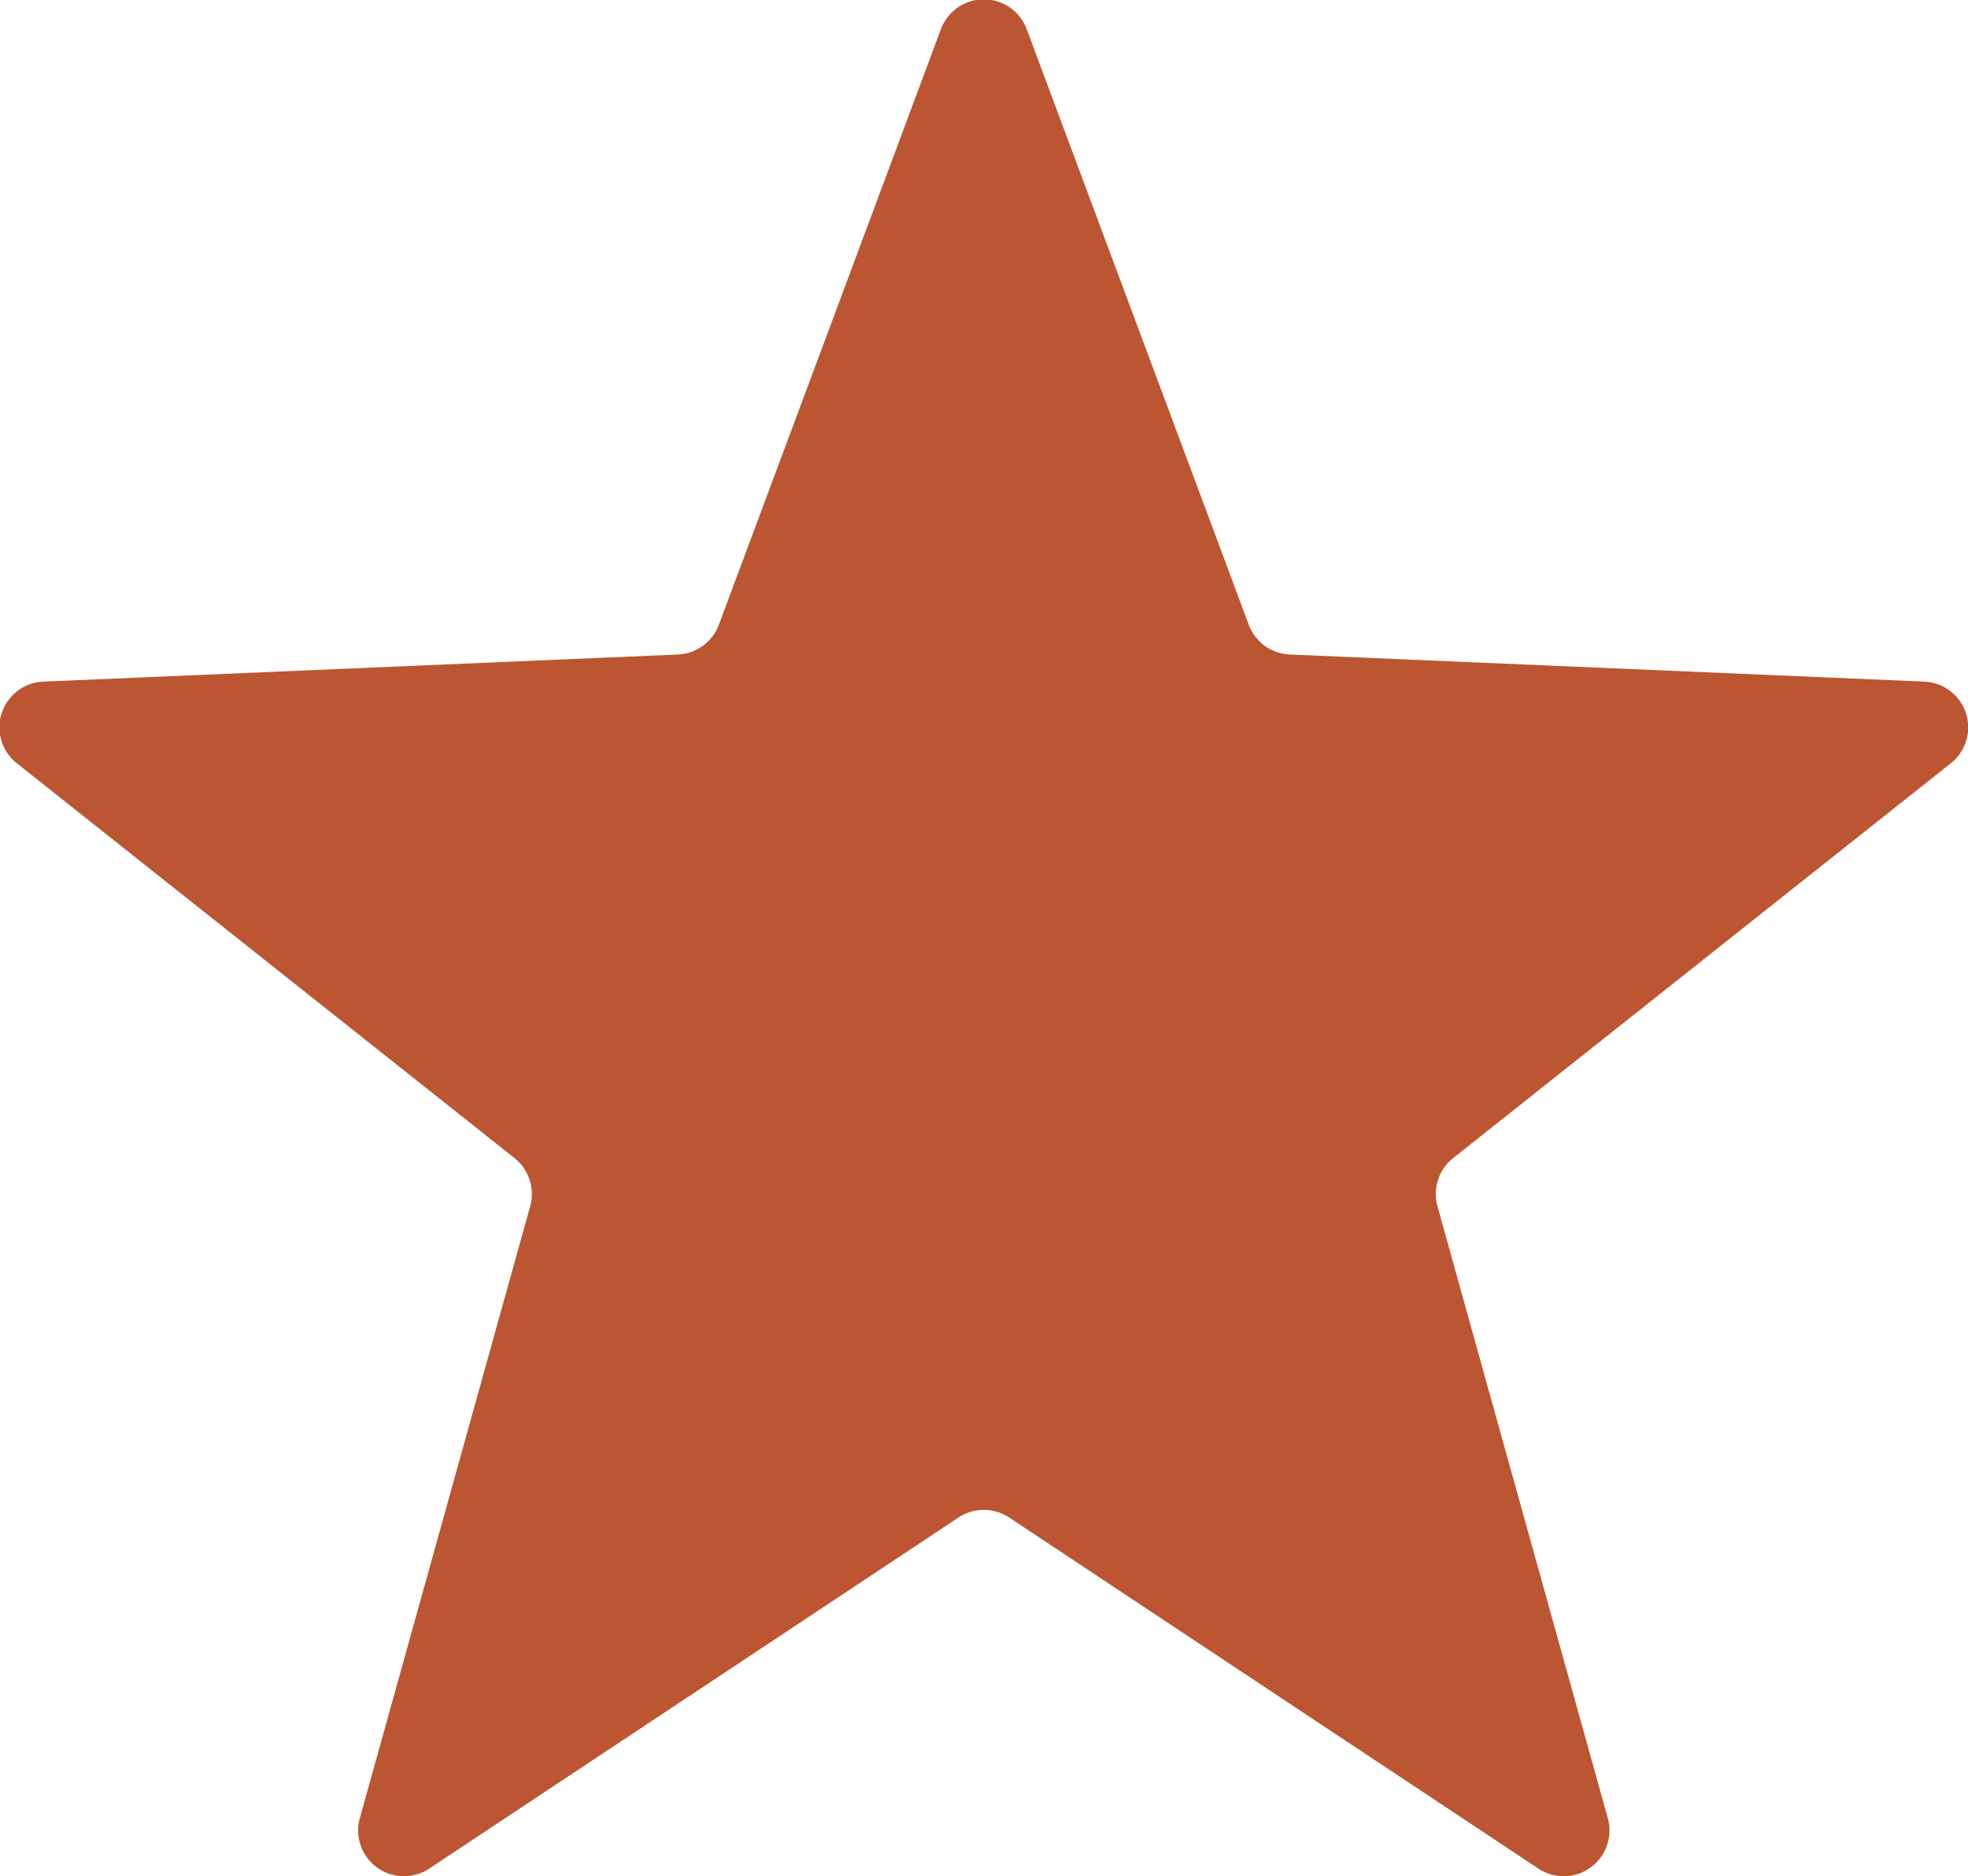
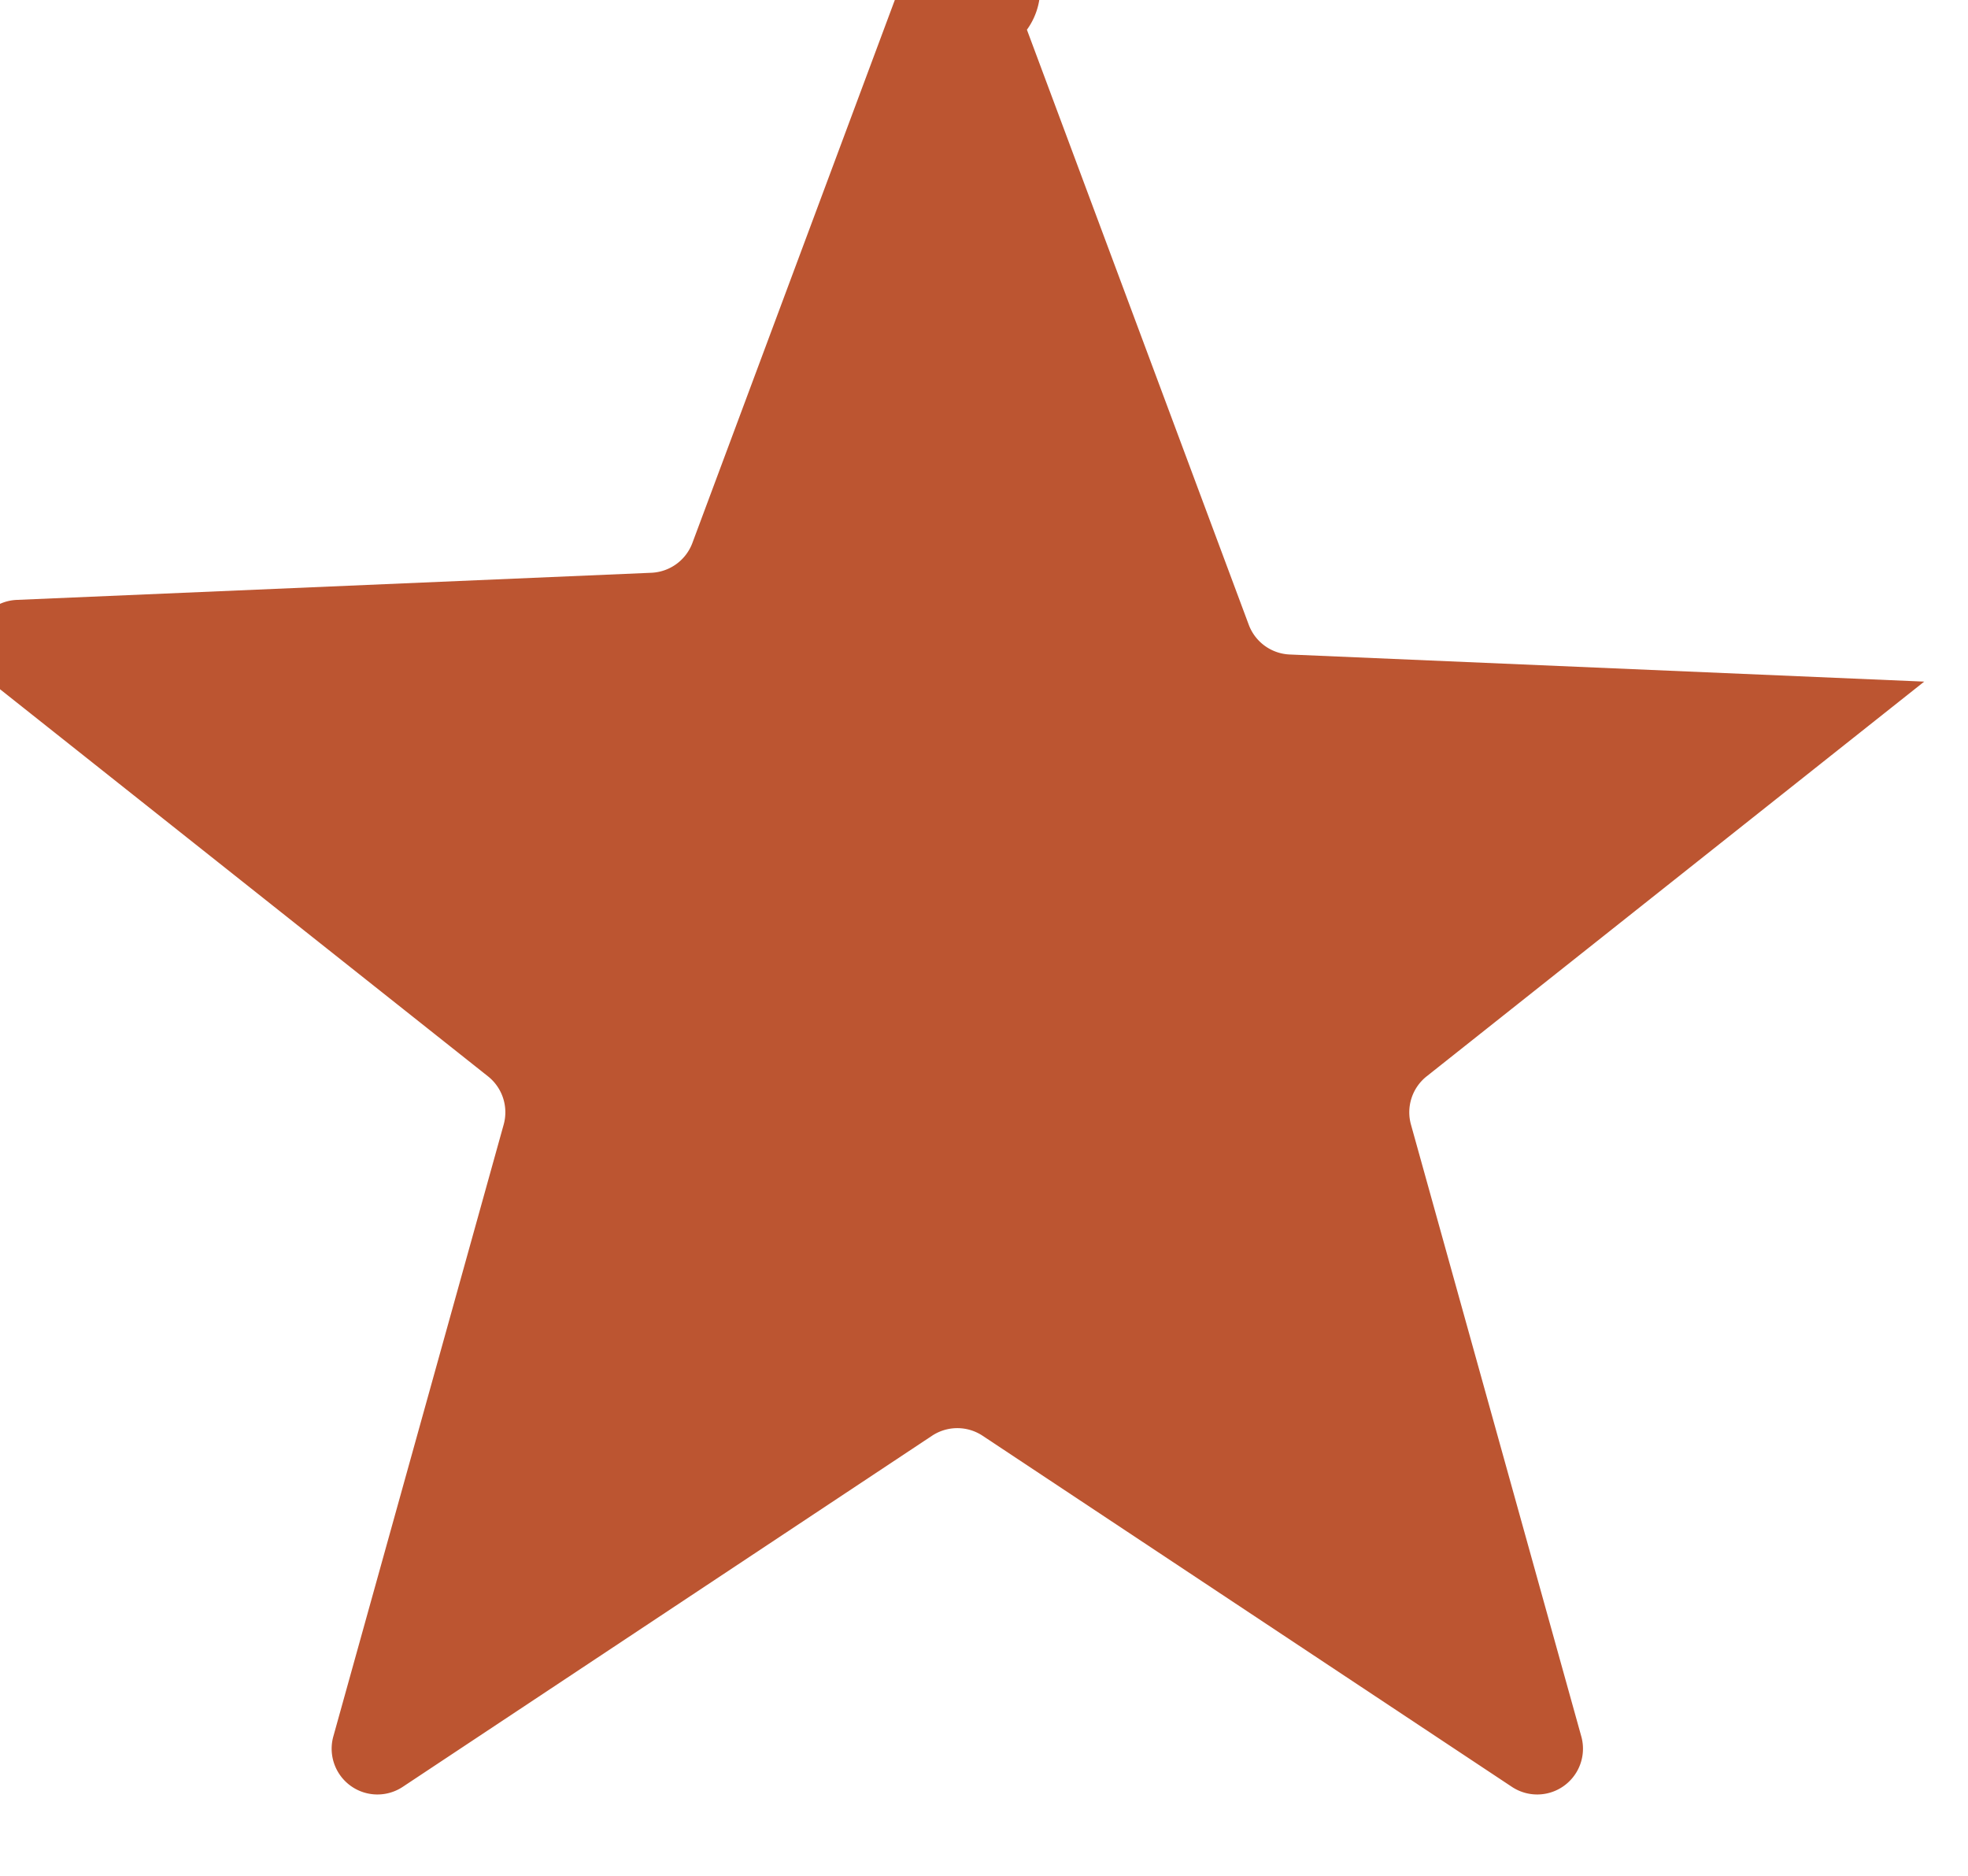
<svg xmlns="http://www.w3.org/2000/svg" width="15.82" height="15.082" viewBox="0 0 15.82 15.082">
  <defs>
    <linearGradient id="linear-gradient" y1="0.5" x2="1" y2="0.5" gradientUnits="objectBoundingBox">
      <stop offset="0" stop-color="#BC5531" />
      <stop offset="1" stop-color="#BC5531" />
    </linearGradient>
  </defs>
-   <path id="Path_52" data-name="Path 52" d="M-1355.874,264.492l1.783,4.782a.368.368,0,0,0,.33.24l5.1.218a.368.368,0,0,1,.213.657l-4,3.173a.369.369,0,0,0-.126.387l1.369,4.917a.368.368,0,0,1-.559.406l-4.253-2.821a.368.368,0,0,0-.407,0l-4.253,2.821a.368.368,0,0,1-.559-.406l1.369-4.917a.369.369,0,0,0-.126-.387l-4-3.173a.368.368,0,0,1,.213-.657l5.1-.218a.369.369,0,0,0,.33-.24l1.783-4.782A.368.368,0,0,1-1355.874,264.492Z" transform="translate(1364.129 -264.253)" fill="url(#linear-gradient)" />
+   <path id="Path_52" data-name="Path 52" d="M-1355.874,264.492l1.783,4.782a.368.368,0,0,0,.33.24l5.1.218l-4,3.173a.369.369,0,0,0-.126.387l1.369,4.917a.368.368,0,0,1-.559.406l-4.253-2.821a.368.368,0,0,0-.407,0l-4.253,2.821a.368.368,0,0,1-.559-.406l1.369-4.917a.369.369,0,0,0-.126-.387l-4-3.173a.368.368,0,0,1,.213-.657l5.1-.218a.369.369,0,0,0,.33-.24l1.783-4.782A.368.368,0,0,1-1355.874,264.492Z" transform="translate(1364.129 -264.253)" fill="url(#linear-gradient)" />
</svg>